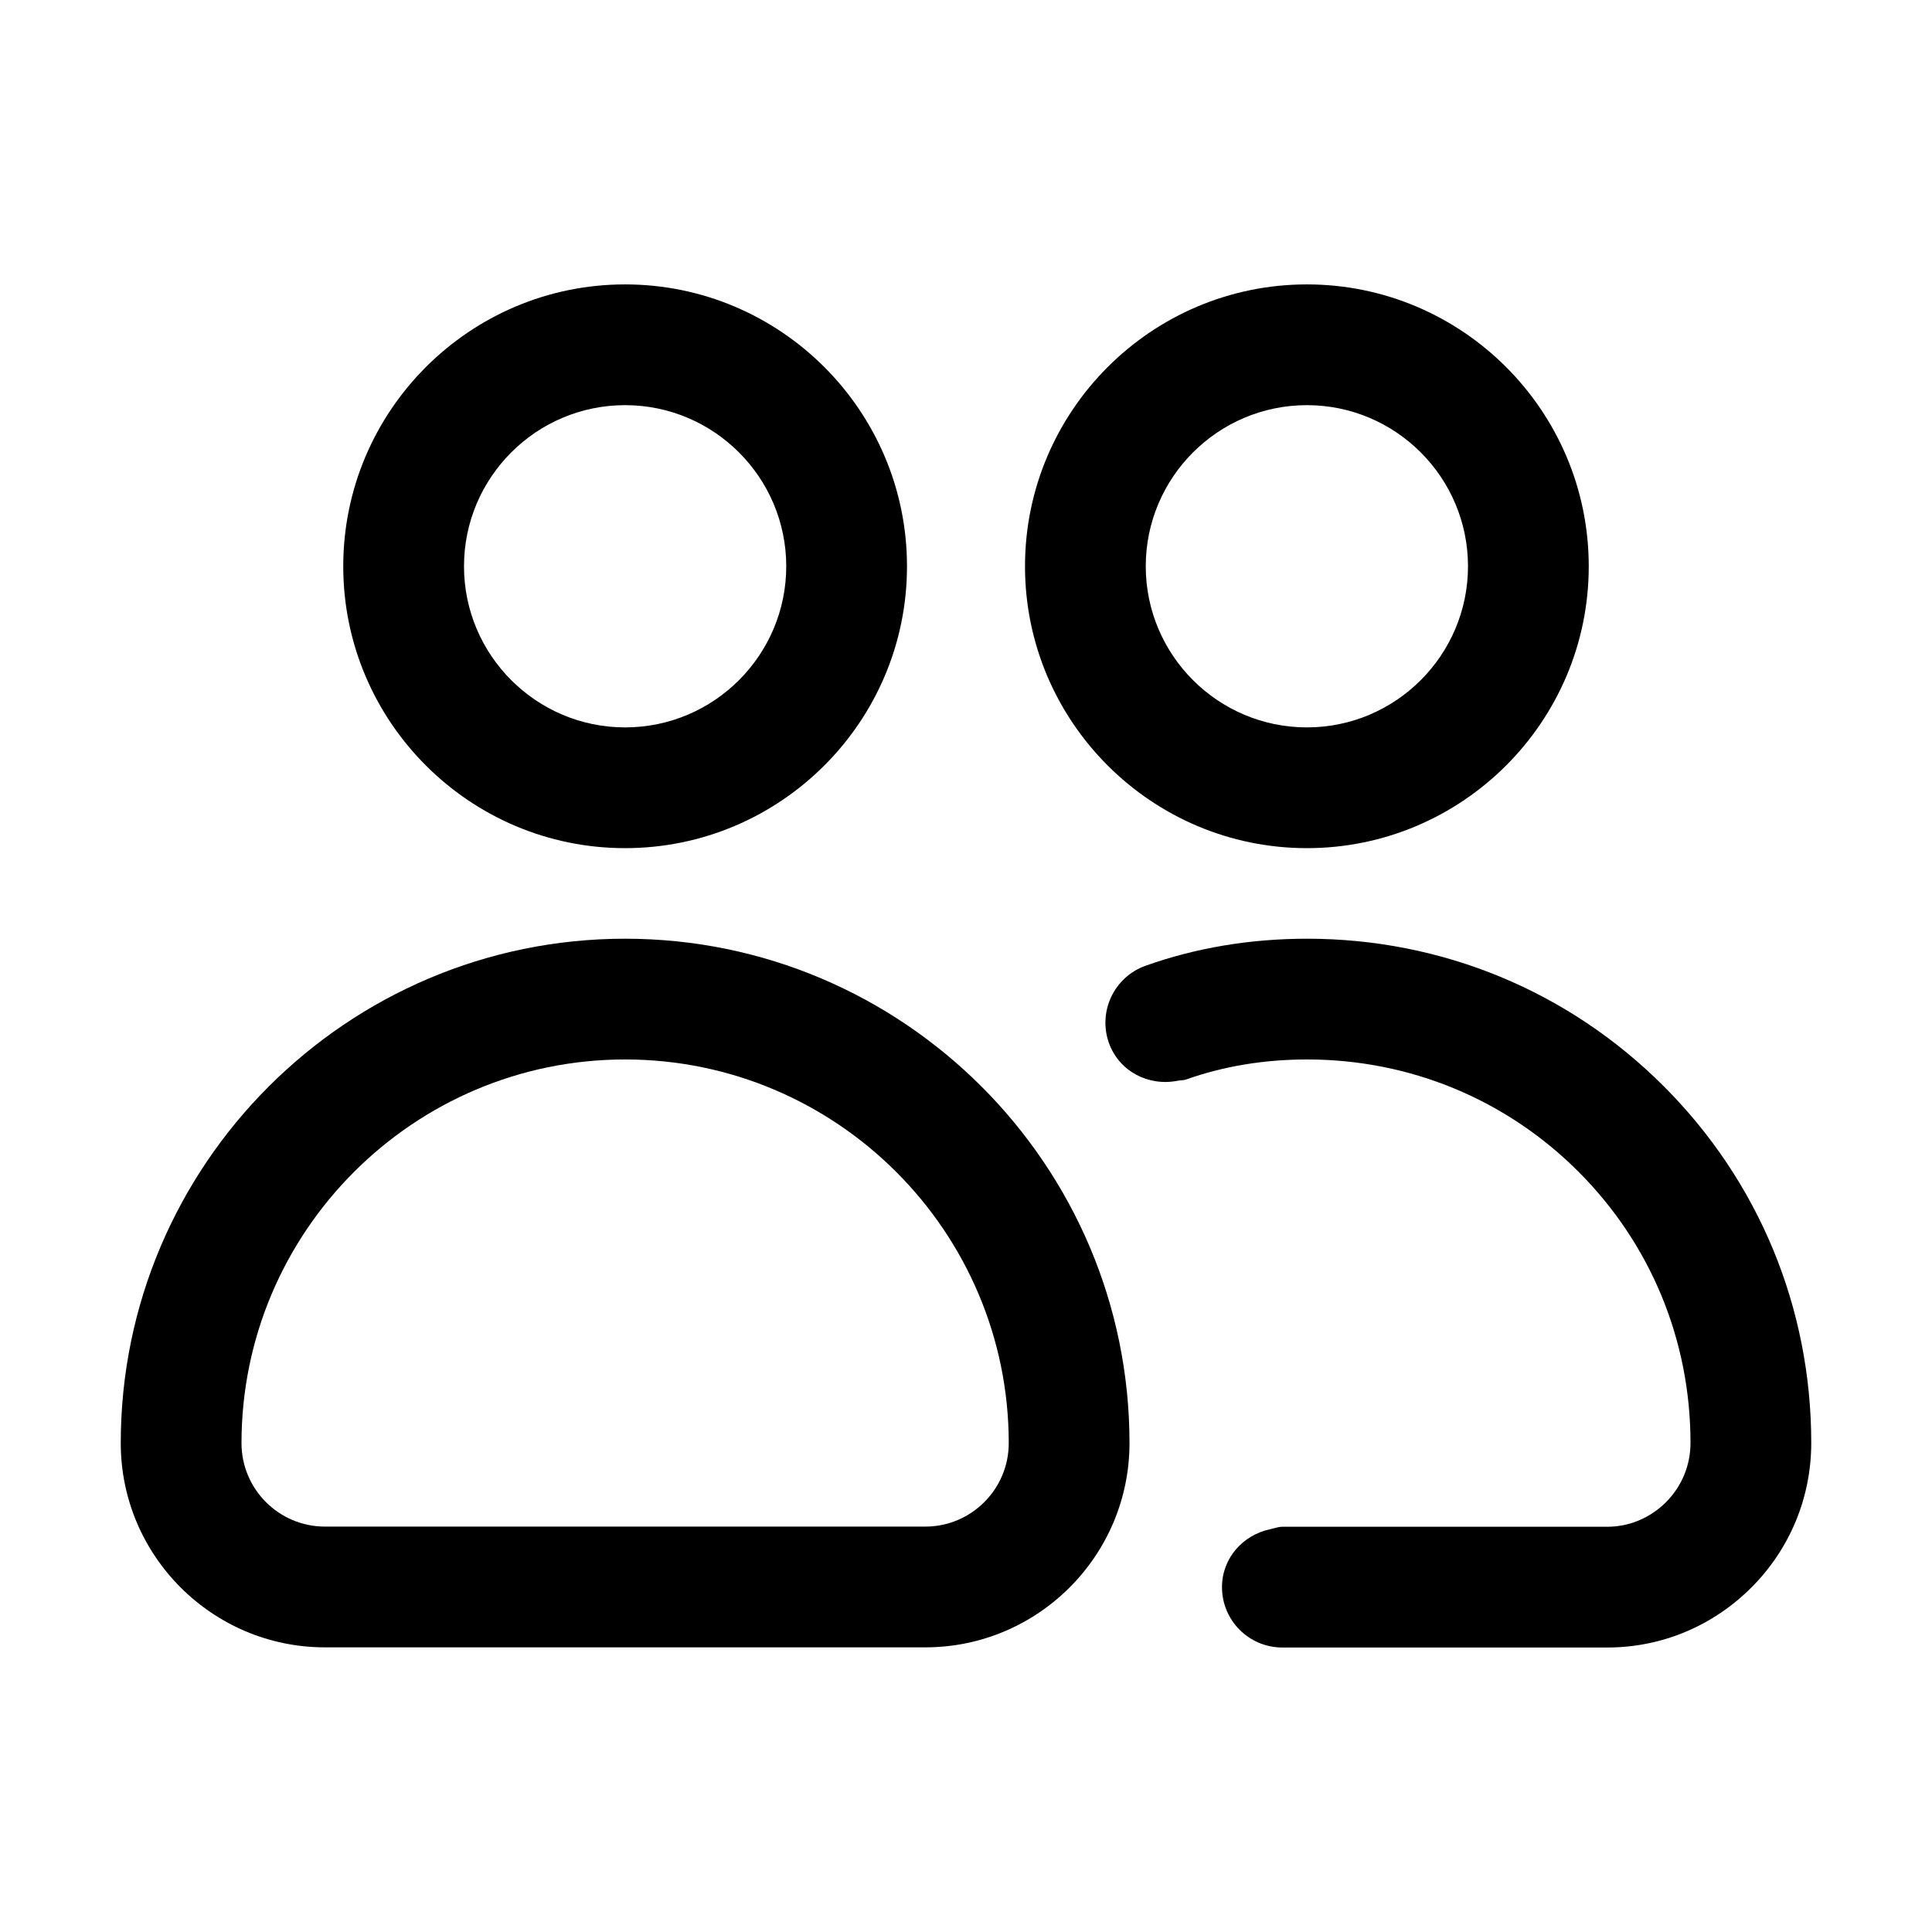
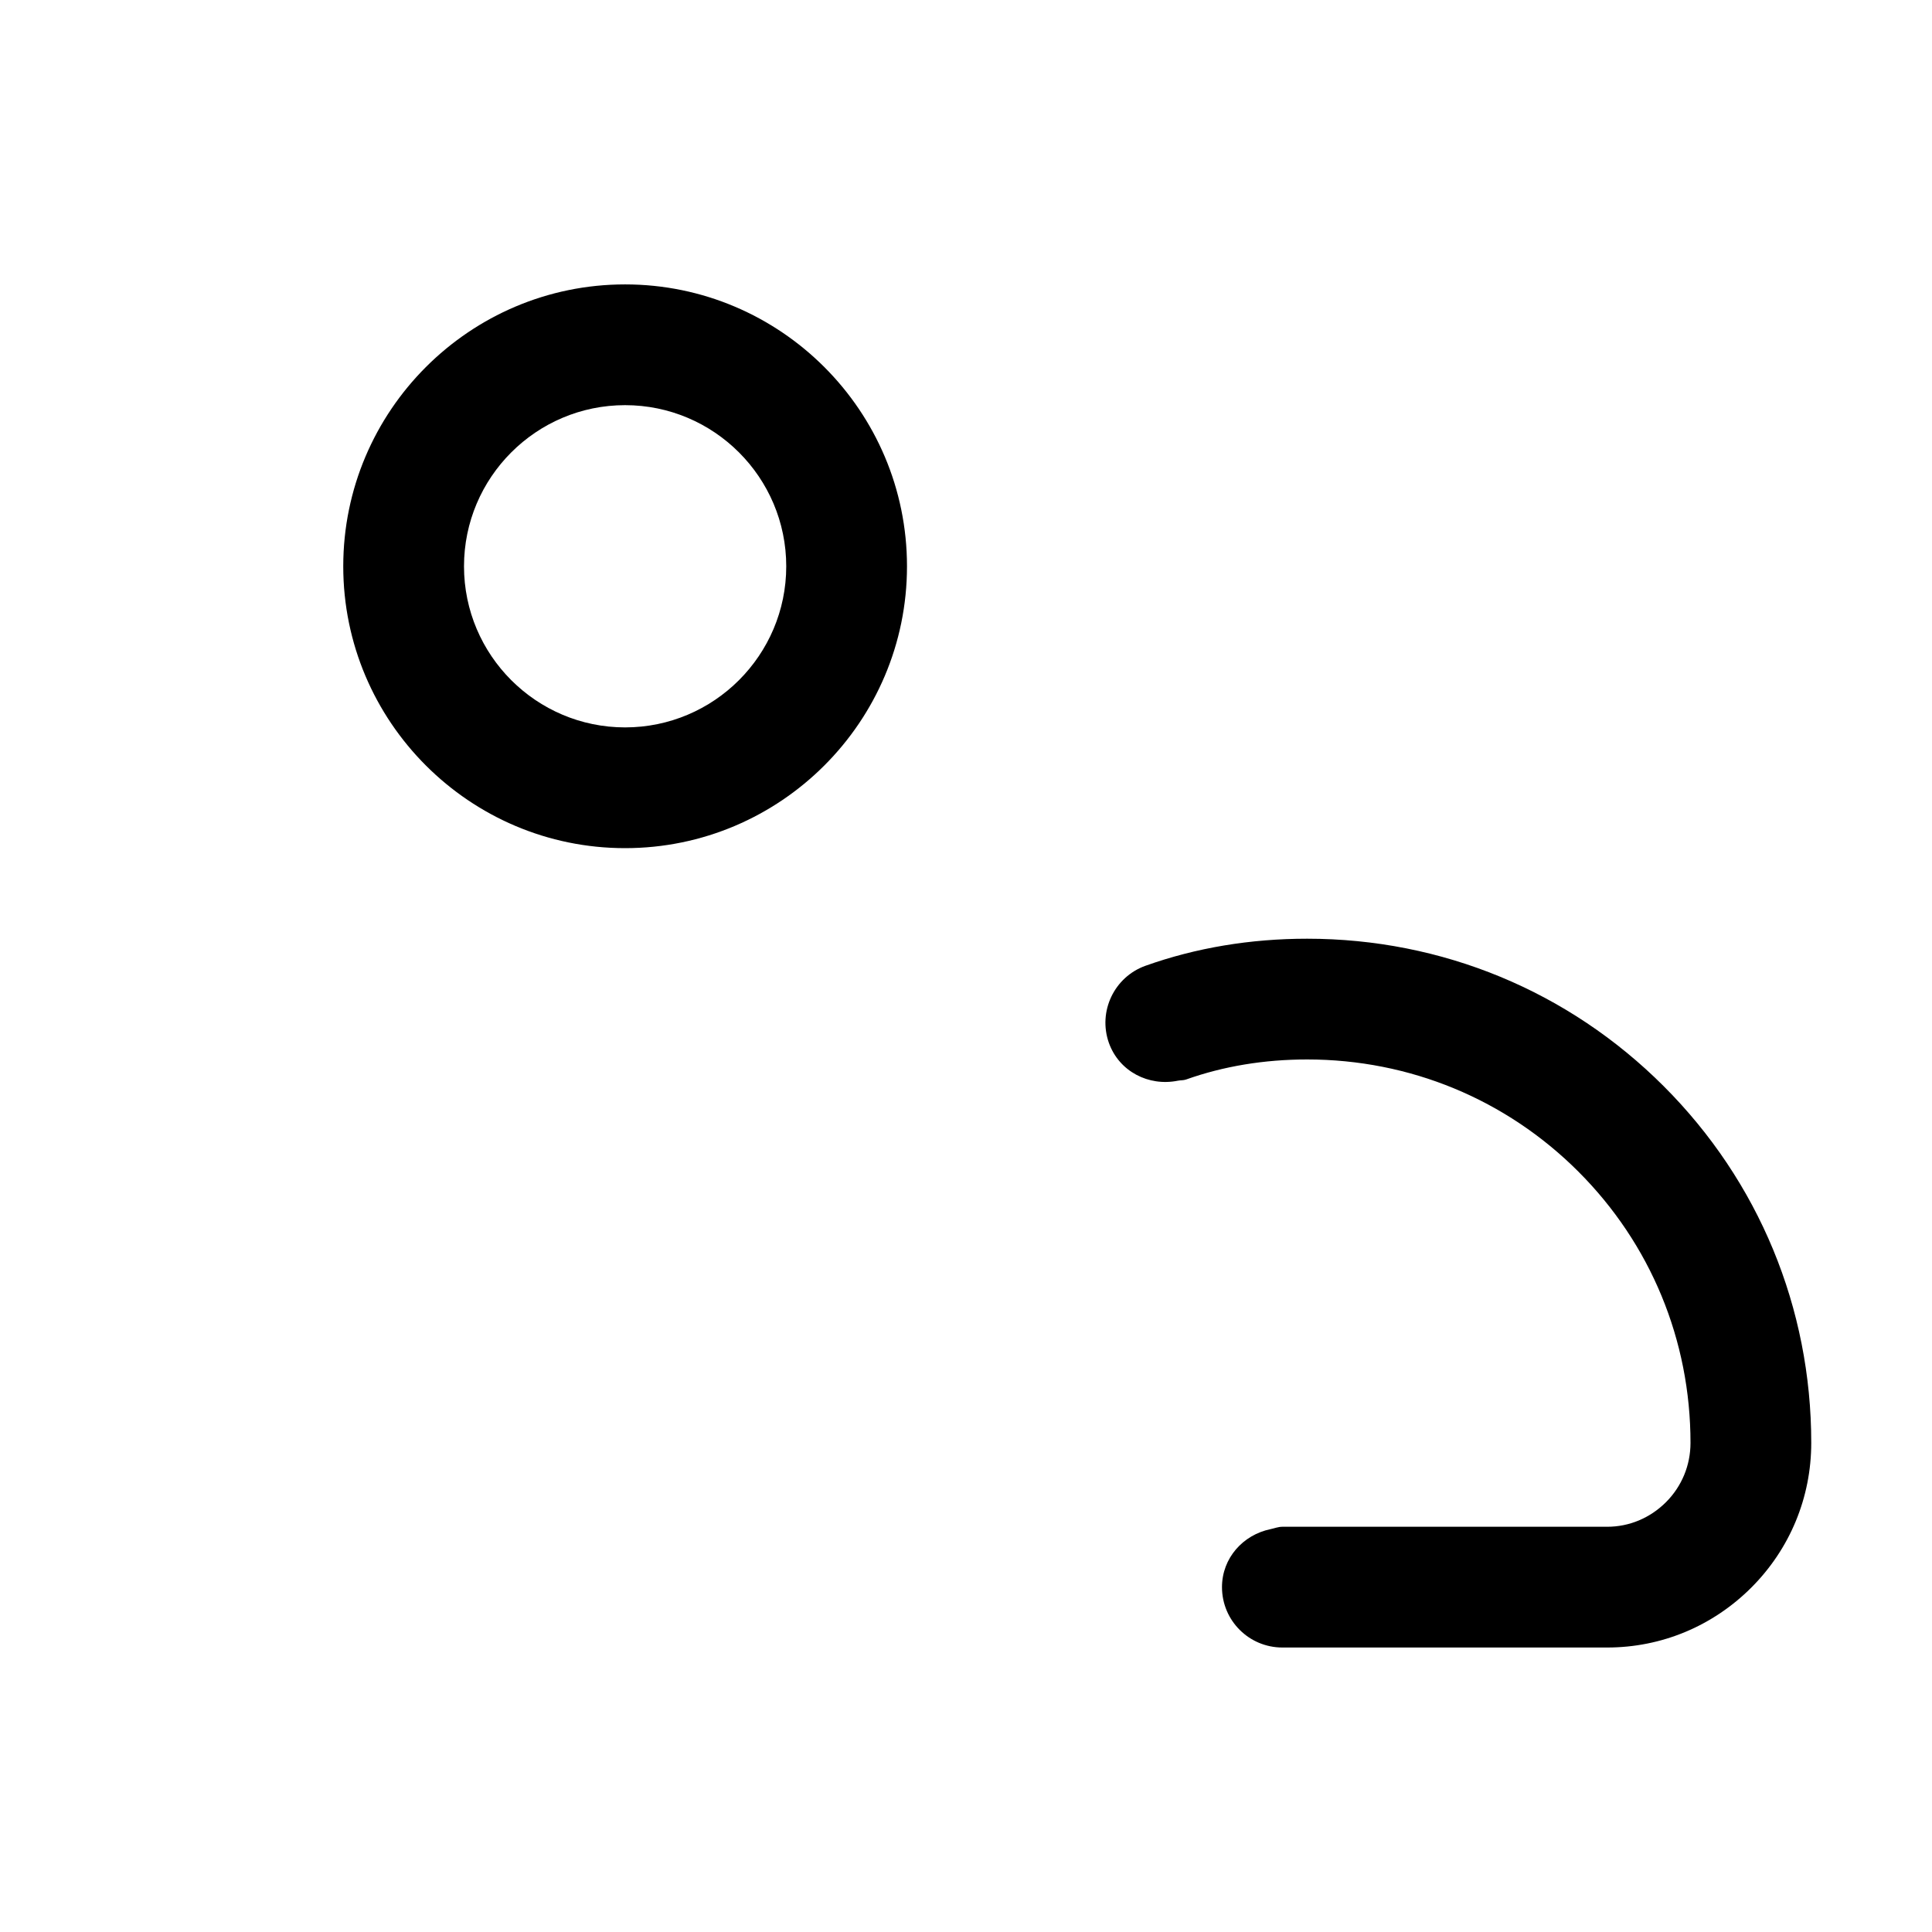
<svg xmlns="http://www.w3.org/2000/svg" width="24" height="24" viewBox="0 0 24 24" fill="none">
-   <path d="M16.235 10.536C18.166 10.536 19.736 8.965 19.736 7.035C19.736 5.104 18.166 3.533 16.235 3.533C14.304 3.533 12.733 5.104 12.733 7.035C12.733 8.965 14.304 10.536 16.235 10.536ZM18.236 7.035C18.236 8.138 17.338 9.036 16.235 9.036C15.131 9.036 14.233 8.138 14.233 7.035C14.233 5.931 15.131 5.033 16.235 5.033C17.338 5.033 18.236 5.931 18.236 7.035Z" fill="black" />
  <path d="M16.238 11.661C15.532 11.661 14.856 11.774 14.23 11.997C13.841 12.136 13.637 12.565 13.775 12.955C13.902 13.311 14.27 13.498 14.631 13.425C14.666 13.418 14.7 13.422 14.734 13.41C15.198 13.245 15.704 13.161 16.238 13.161C17.512 13.161 18.709 13.656 19.607 14.554C20.505 15.452 21 16.649 21 17.924C21 18.202 20.892 18.464 20.695 18.661C20.497 18.858 20.239 18.966 19.965 18.966H15.93C15.877 18.966 15.831 18.986 15.781 18.996C15.441 19.067 15.18 19.355 15.18 19.716C15.18 20.131 15.516 20.466 15.93 20.466H19.965C20.64 20.466 21.275 20.201 21.755 19.722C22.235 19.242 22.5 18.603 22.5 17.924C22.5 16.248 21.849 14.675 20.667 13.493C19.486 12.312 17.913 11.661 16.238 11.661Z" fill="black" />
  <path d="M7.765 10.536C9.696 10.536 11.267 8.965 11.267 7.035C11.267 5.104 9.696 3.533 7.765 3.533C5.834 3.533 4.264 5.104 4.264 7.035C4.264 8.965 5.834 10.536 7.765 10.536ZM7.765 5.033C8.869 5.033 9.767 5.931 9.767 7.035C9.767 8.138 8.869 9.036 7.765 9.036C6.662 9.036 5.764 8.138 5.764 7.035C5.764 5.931 6.662 5.033 7.765 5.033Z" fill="black" />
-   <path d="M4.037 20.464H11.494C12.893 20.464 14.031 19.326 14.031 17.927C14.031 14.472 11.22 11.661 7.765 11.661C4.31 11.661 1.5 14.472 1.5 17.927C1.5 19.326 2.638 20.464 4.037 20.464ZM7.765 13.161C10.393 13.161 12.531 15.299 12.531 17.927C12.531 18.499 12.066 18.964 11.494 18.964H4.037C3.465 18.964 3 18.499 3 17.927C3 15.299 5.138 13.161 7.765 13.161Z" fill="black" />
</svg>